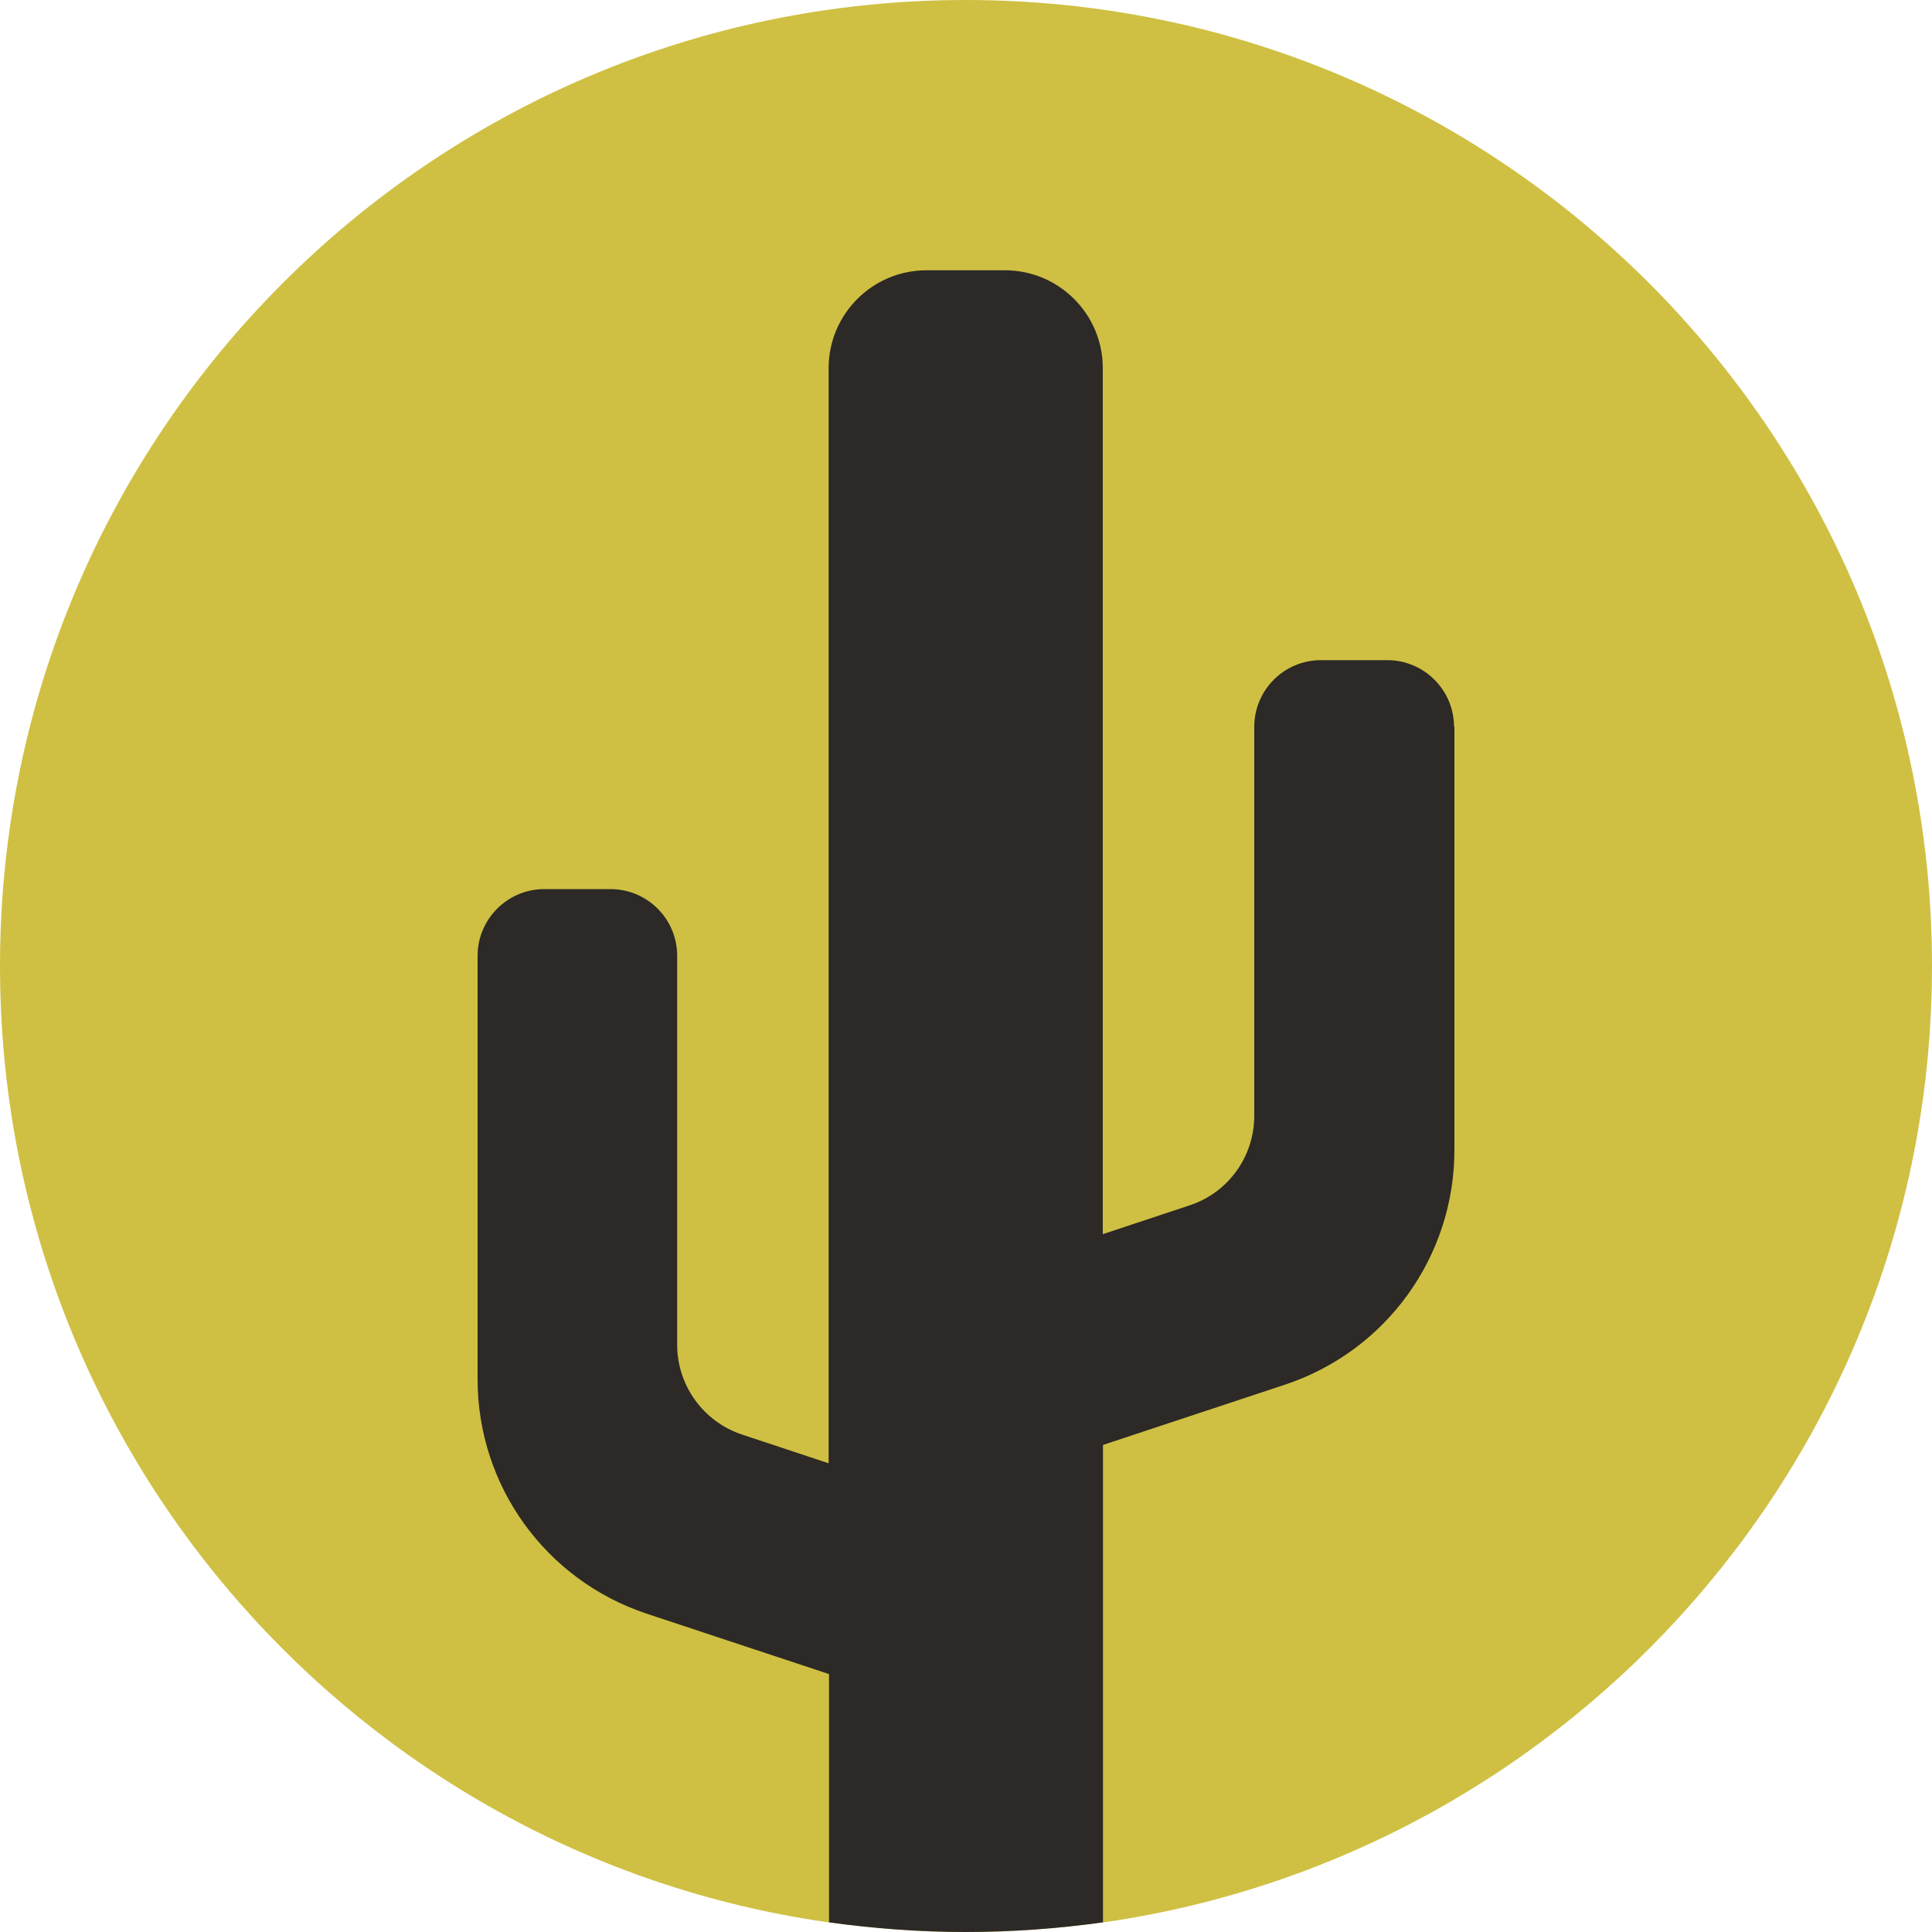
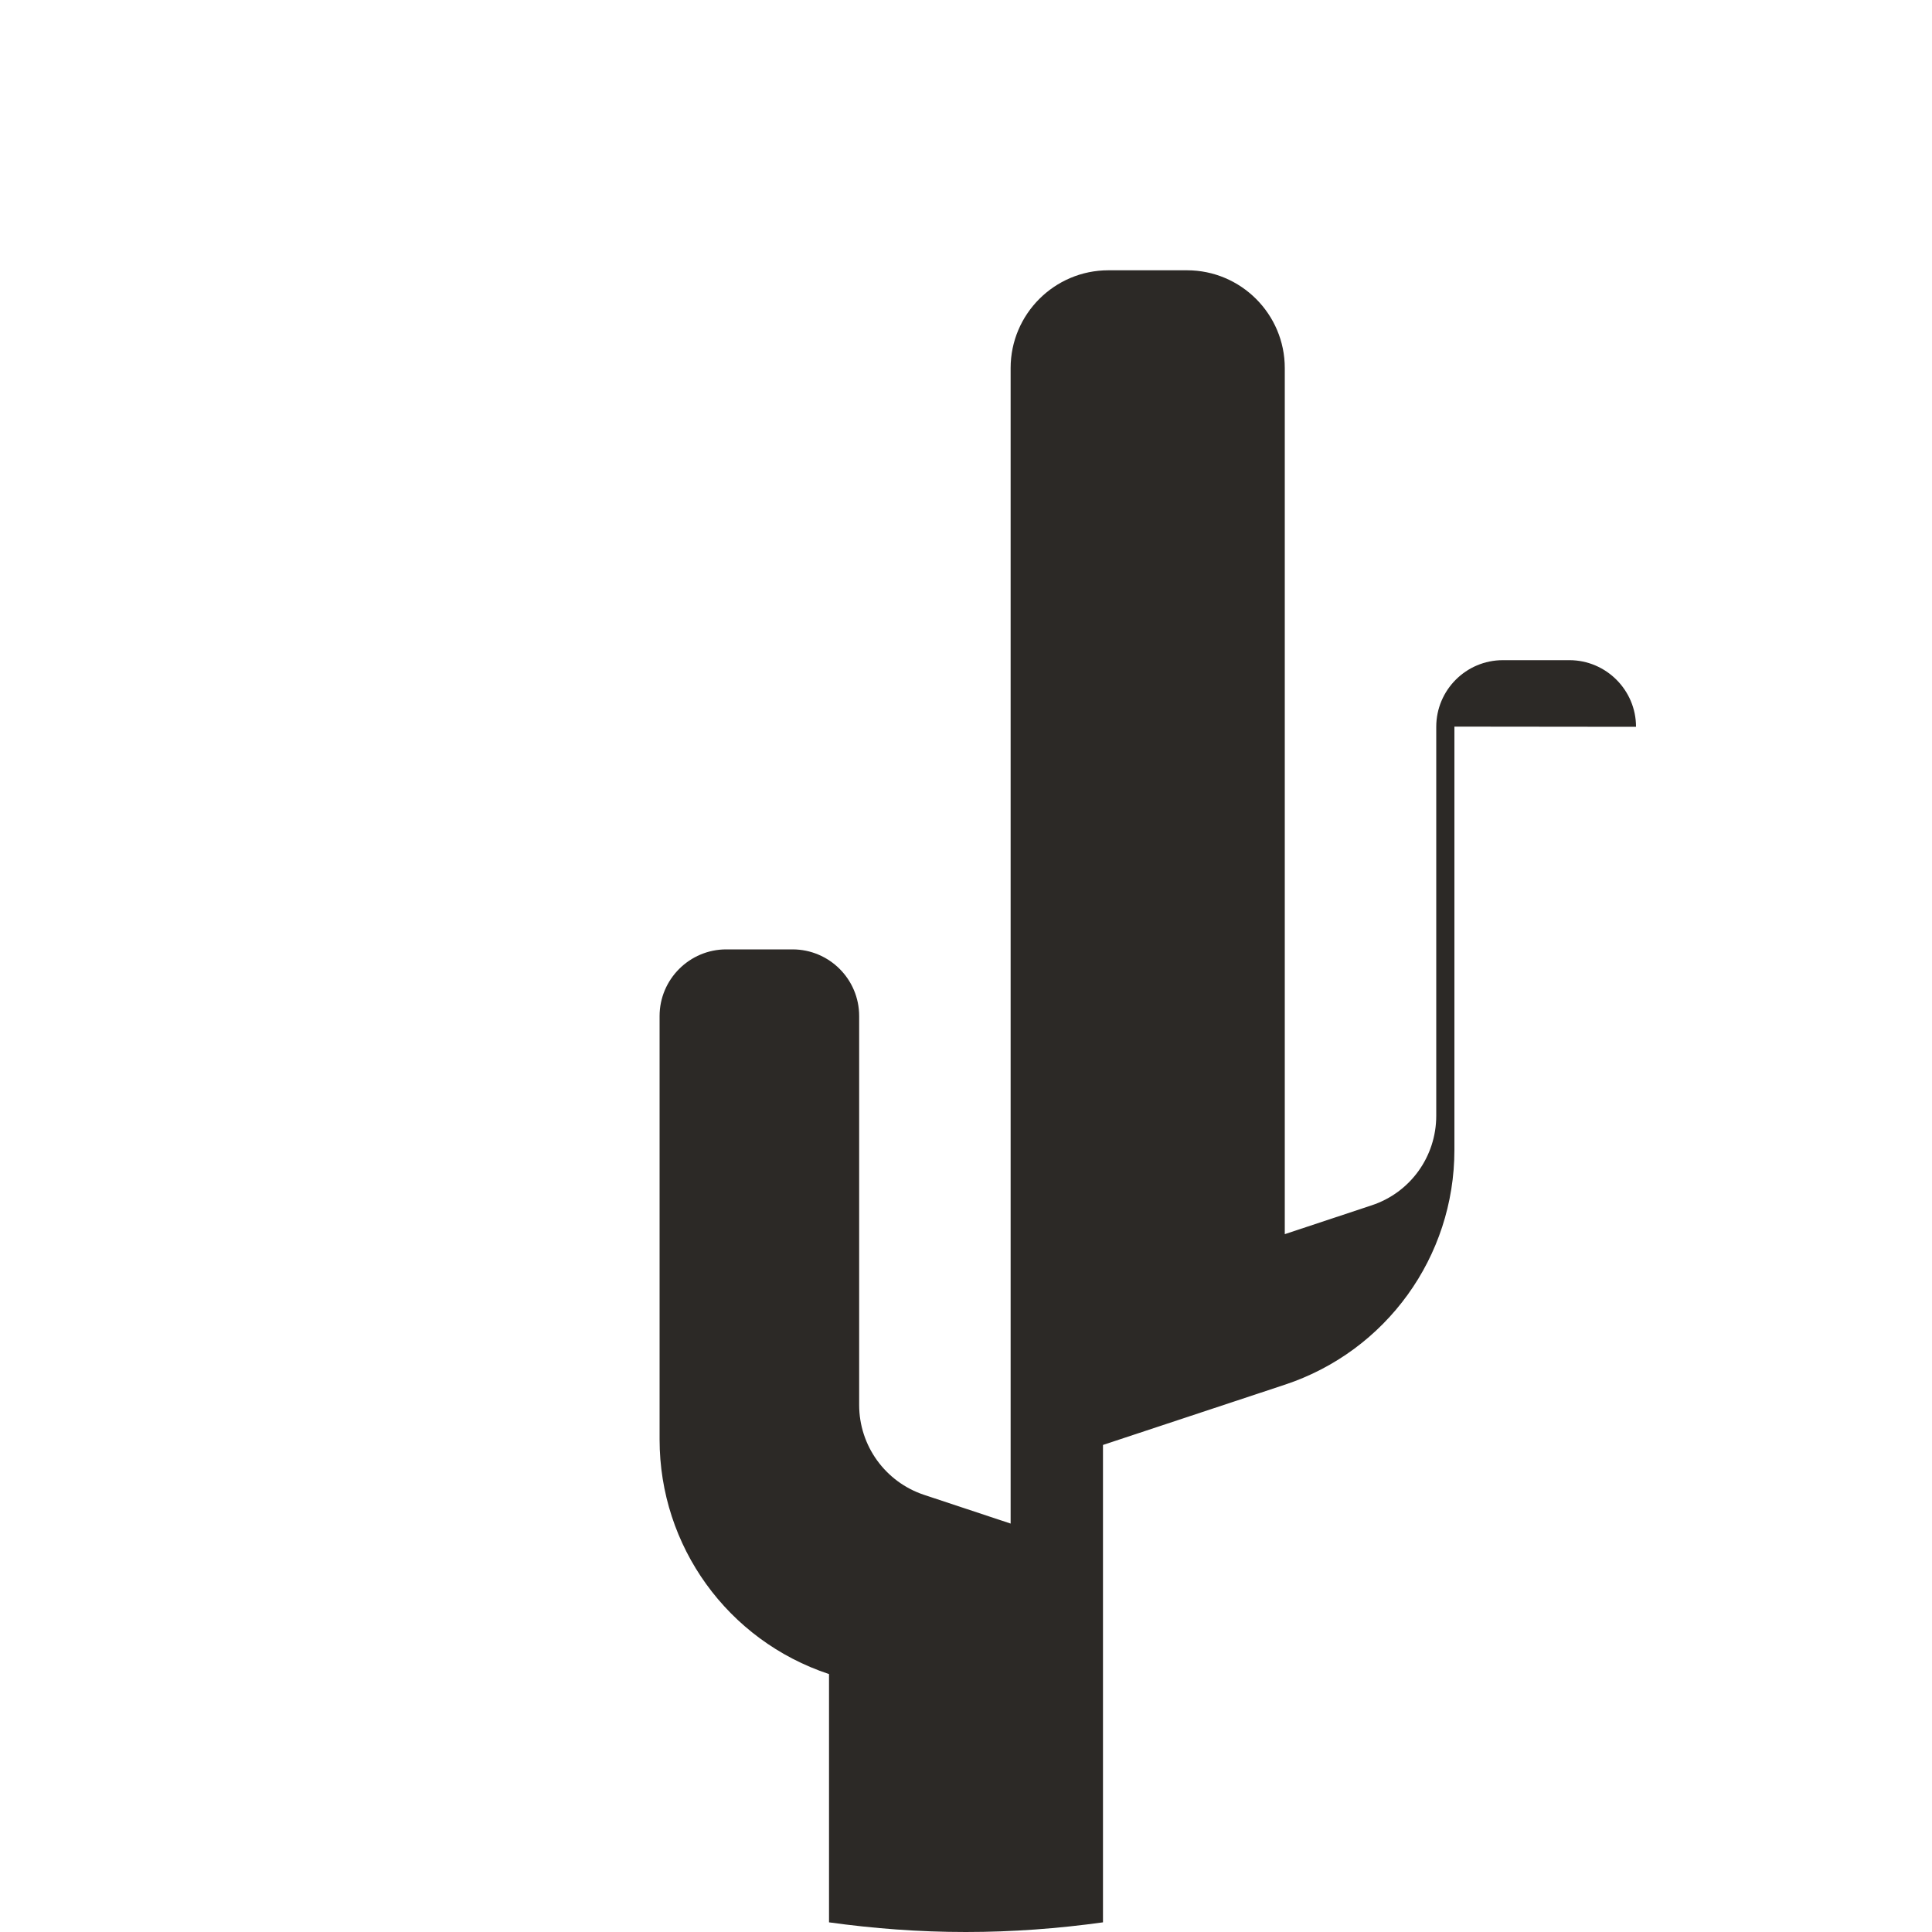
<svg xmlns="http://www.w3.org/2000/svg" id="Layer_1" data-name="Layer 1" viewBox="0 0 100 100">
  <defs>
    <style> .cls-1 { fill: #cfc043; } .cls-1, .cls-2 { stroke-width: 0px; } .cls-2 { fill: #2c2926; } </style>
  </defs>
-   <path class="cls-1" d="m100,50c0,25.12-18.56,45.93-42.73,49.48-.06,0-.12.02-.18.02-2.31.32-4.68.5-7.1.5s-4.77-.18-7.08-.5c-.06,0-.12-.02-.18-.02C18.56,95.96,0,75.15,0,50,0,22.38,22.39,0,49.99,0s50.01,22.38,50.01,50.01Z" />
-   <path class="cls-2" d="m75.28,37.61v21.91c0,5.53-3.53,10.41-8.77,12.15l-9.42,3.12v24.71c-2.31.32-4.68.5-7.1.5s-4.77-.18-7.08-.5v-12.85l-9.42-3.12c-5.25-1.74-8.77-6.62-8.77-12.14v-21.92c0-1.9,1.55-3.45,3.45-3.45h3.43c1.9,0,3.45,1.54,3.45,3.45v20.13c0,2.11,1.35,3.98,3.35,4.65l4.49,1.49V19.05c0-2.79,2.27-5.06,5.06-5.06h4.07c2.79,0,5.06,2.27,5.06,5.06v44.83l4.49-1.49c2.01-.66,3.35-2.53,3.35-4.64v-20.13c0-1.9,1.54-3.45,3.45-3.45h3.44c1.9,0,3.45,1.55,3.45,3.45Z" />
+   <path class="cls-2" d="m75.28,37.61v21.91c0,5.53-3.53,10.41-8.77,12.15l-9.42,3.12v24.71c-2.31.32-4.68.5-7.1.5s-4.77-.18-7.08-.5v-12.85c-5.25-1.74-8.77-6.62-8.77-12.14v-21.92c0-1.9,1.55-3.45,3.45-3.45h3.43c1.9,0,3.45,1.54,3.45,3.45v20.13c0,2.11,1.35,3.98,3.35,4.65l4.49,1.49V19.05c0-2.79,2.27-5.06,5.06-5.06h4.07c2.79,0,5.06,2.27,5.06,5.06v44.83l4.49-1.49c2.01-.66,3.35-2.53,3.35-4.64v-20.13c0-1.9,1.54-3.45,3.45-3.45h3.44c1.9,0,3.45,1.55,3.45,3.45Z" />
</svg>